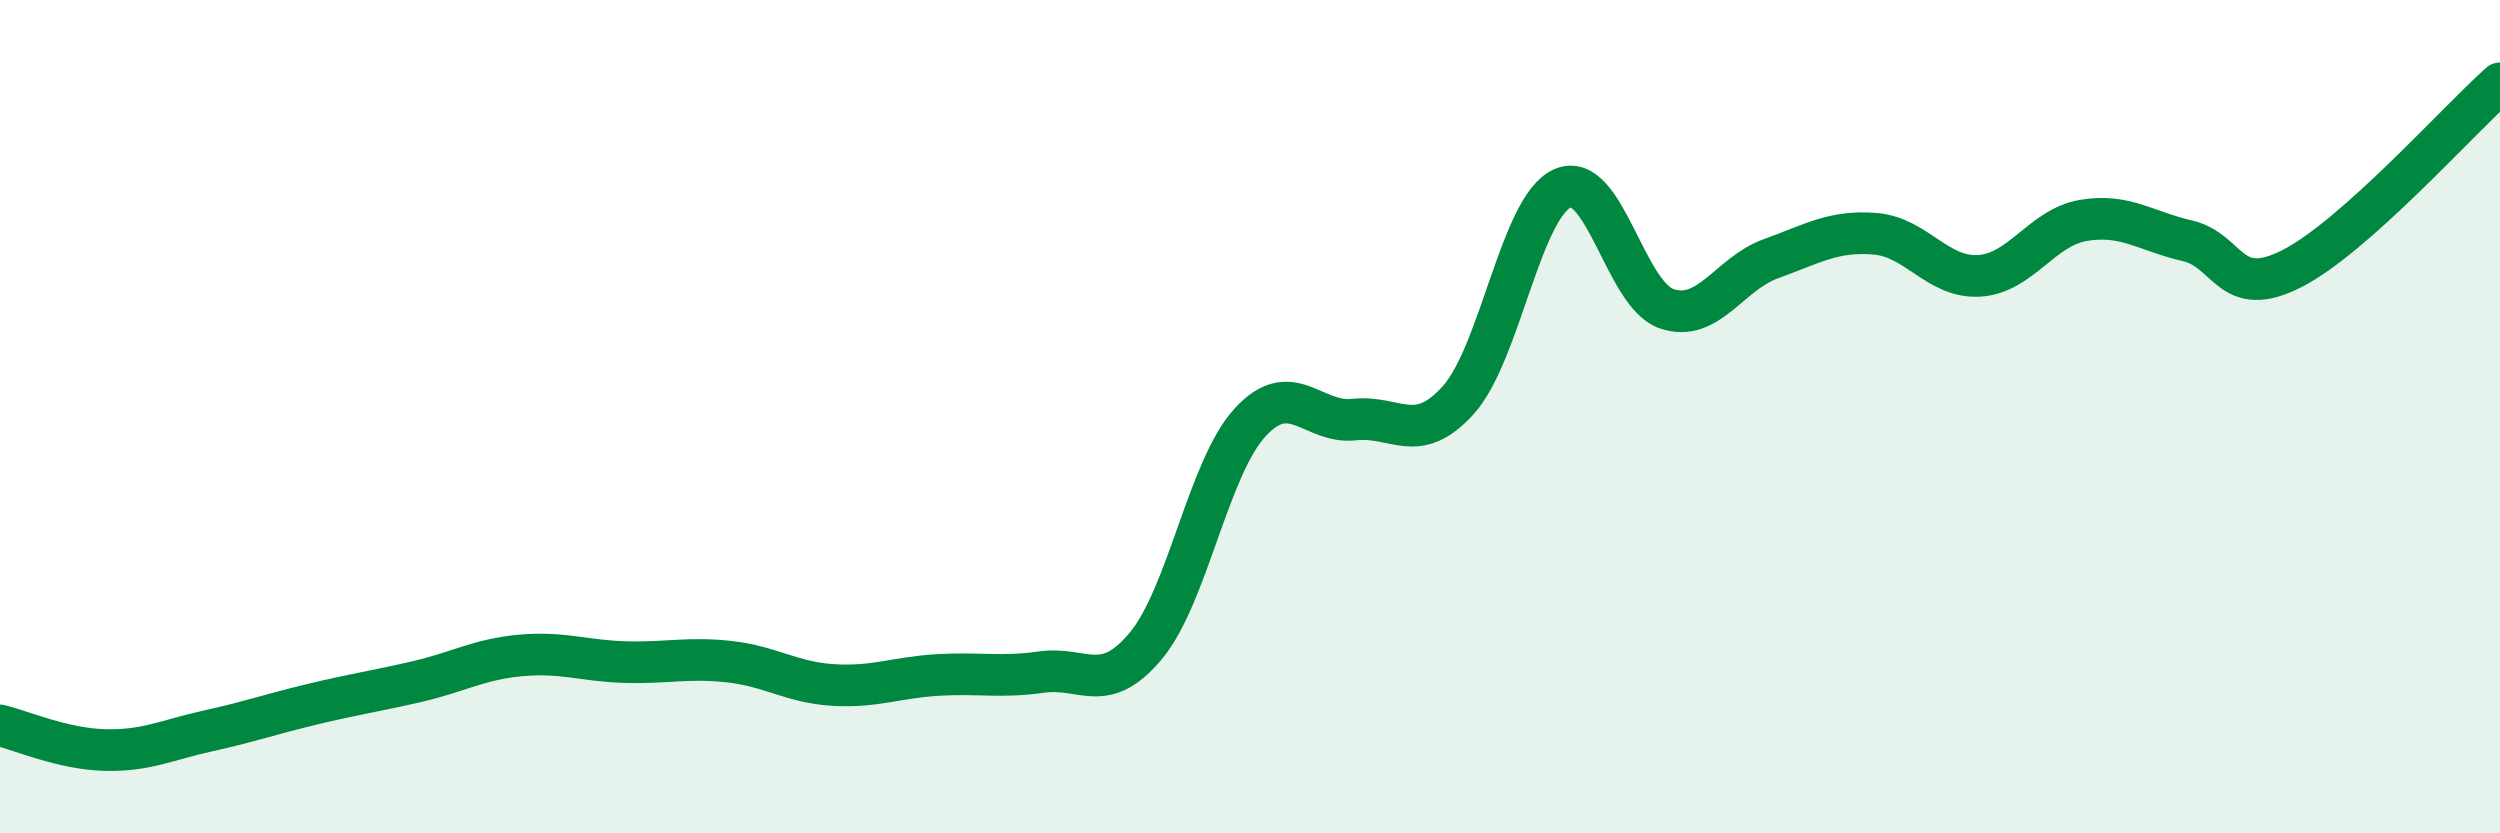
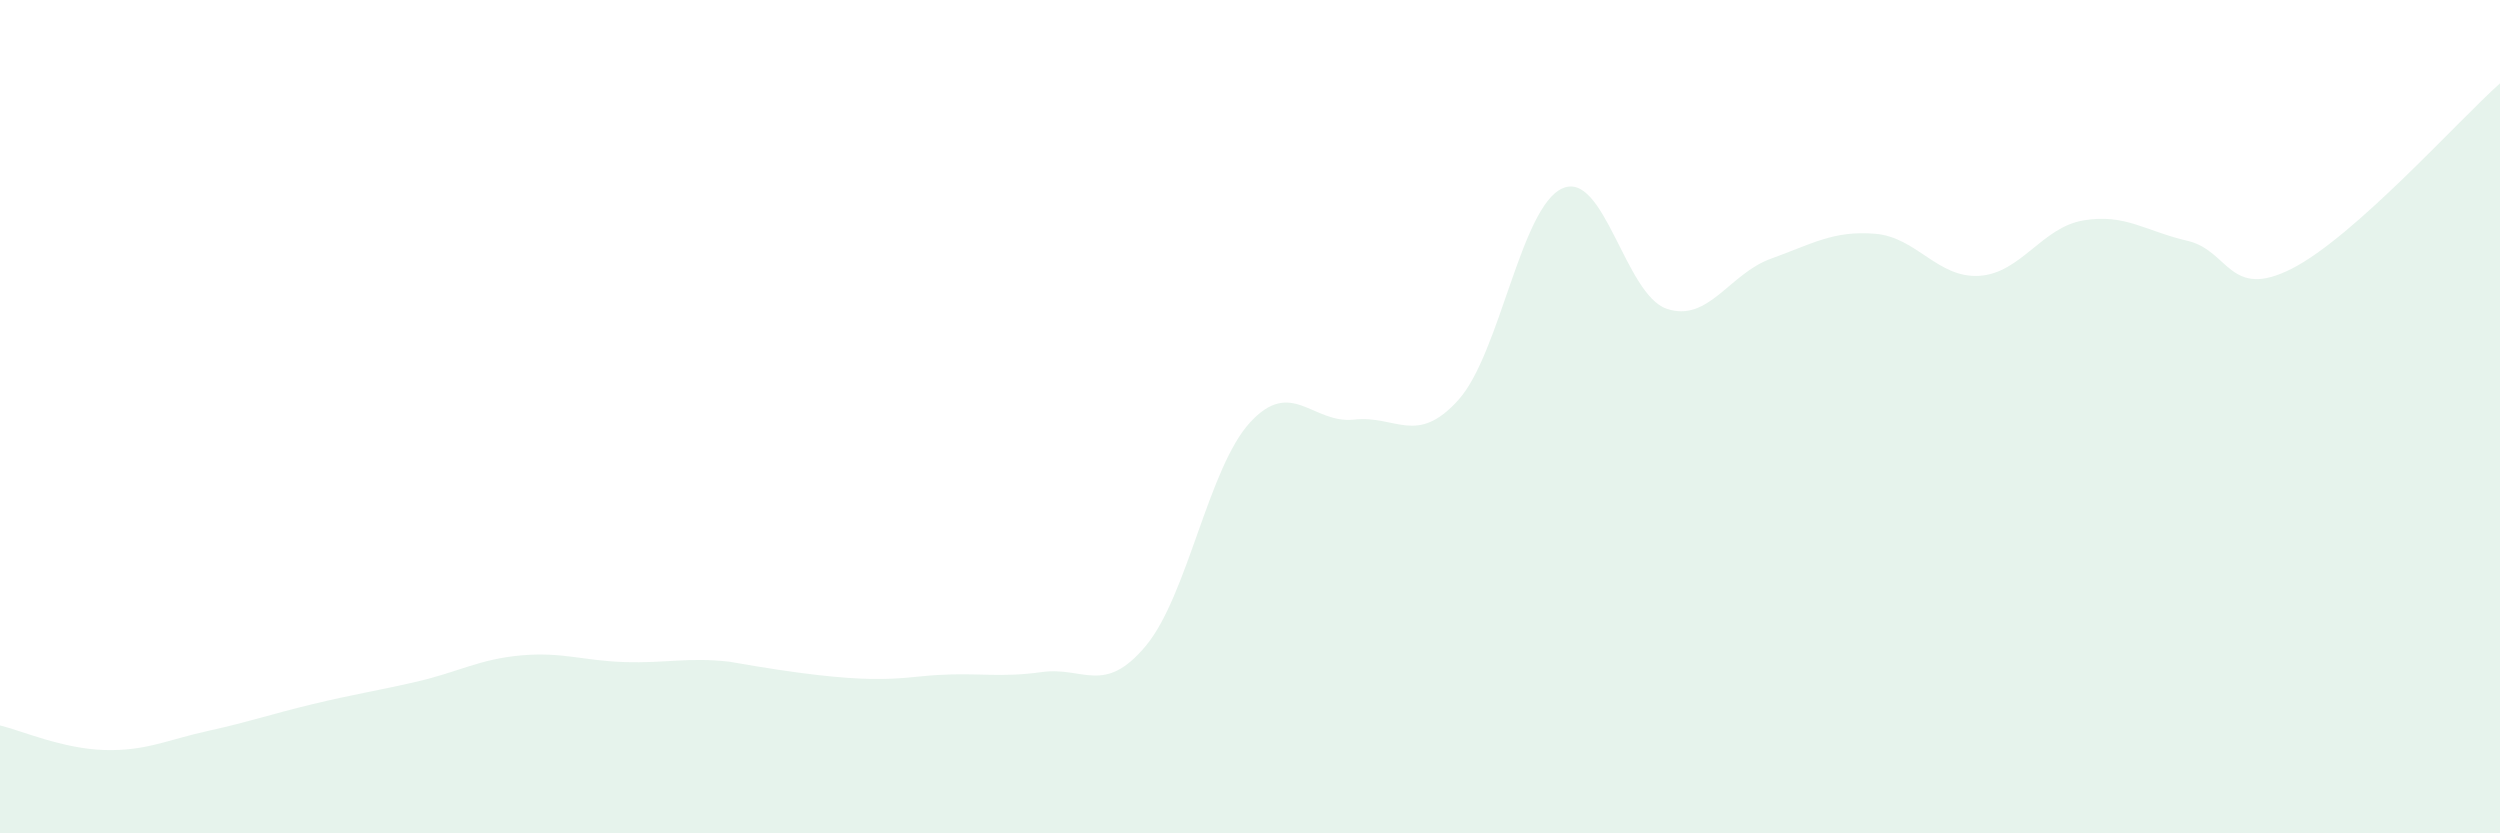
<svg xmlns="http://www.w3.org/2000/svg" width="60" height="20" viewBox="0 0 60 20">
-   <path d="M 0,17.41 C 0.5,17.53 1.5,17.97 2.5,18 C 3.5,18.03 4,17.76 5,17.54 C 6,17.32 6.5,17.14 7.5,16.9 C 8.5,16.66 9,16.59 10,16.36 C 11,16.13 11.5,15.82 12.5,15.73 C 13.5,15.64 14,15.86 15,15.89 C 16,15.92 16.5,15.77 17.5,15.88 C 18.5,15.99 19,16.38 20,16.44 C 21,16.5 21.5,16.26 22.5,16.2 C 23.5,16.14 24,16.27 25,16.13 C 26,15.99 26.5,16.7 27.5,15.5 C 28.5,14.3 29,11.23 30,10.14 C 31,9.05 31.5,10.18 32.5,10.07 C 33.5,9.96 34,10.71 35,9.6 C 36,8.49 36.5,4.96 37.5,4.52 C 38.5,4.08 39,7.07 40,7.41 C 41,7.75 41.5,6.57 42.5,6.21 C 43.5,5.85 44,5.53 45,5.61 C 46,5.69 46.5,6.68 47.5,6.62 C 48.5,6.56 49,5.46 50,5.29 C 51,5.12 51.5,5.55 52.5,5.78 C 53.5,6.01 53.5,7.21 55,6.45 C 56.5,5.69 59,2.89 60,2L60 20L0 20Z" fill="#008740" opacity="0.1" stroke-linecap="round" stroke-linejoin="round" />
-   <path d="M 0,17.41 C 0.5,17.53 1.5,17.97 2.5,18 C 3.5,18.03 4,17.76 5,17.54 C 6,17.32 6.5,17.14 7.5,16.9 C 8.5,16.66 9,16.59 10,16.36 C 11,16.13 11.5,15.82 12.5,15.73 C 13.5,15.64 14,15.86 15,15.89 C 16,15.92 16.5,15.77 17.5,15.88 C 18.5,15.99 19,16.38 20,16.44 C 21,16.5 21.5,16.26 22.5,16.2 C 23.5,16.14 24,16.27 25,16.13 C 26,15.99 26.5,16.7 27.5,15.5 C 28.5,14.3 29,11.23 30,10.14 C 31,9.05 31.5,10.18 32.5,10.07 C 33.5,9.96 34,10.71 35,9.6 C 36,8.49 36.5,4.96 37.5,4.52 C 38.5,4.08 39,7.07 40,7.41 C 41,7.75 41.5,6.57 42.5,6.21 C 43.5,5.85 44,5.53 45,5.61 C 46,5.69 46.5,6.68 47.5,6.62 C 48.5,6.56 49,5.46 50,5.29 C 51,5.12 51.5,5.55 52.5,5.78 C 53.5,6.01 53.5,7.21 55,6.45 C 56.5,5.69 59,2.89 60,2" stroke="#008740" stroke-width="1" fill="none" stroke-linecap="round" stroke-linejoin="round" />
+   <path d="M 0,17.41 C 0.5,17.53 1.5,17.97 2.5,18 C 3.5,18.03 4,17.76 5,17.54 C 6,17.32 6.5,17.14 7.5,16.9 C 8.5,16.66 9,16.59 10,16.36 C 11,16.13 11.5,15.82 12.5,15.73 C 13.5,15.64 14,15.86 15,15.89 C 16,15.92 16.5,15.77 17.5,15.88 C 21,16.5 21.5,16.26 22.5,16.2 C 23.5,16.14 24,16.27 25,16.13 C 26,15.99 26.5,16.7 27.5,15.5 C 28.5,14.3 29,11.23 30,10.14 C 31,9.05 31.5,10.18 32.5,10.07 C 33.5,9.96 34,10.71 35,9.6 C 36,8.49 36.5,4.96 37.5,4.52 C 38.5,4.08 39,7.07 40,7.41 C 41,7.75 41.5,6.57 42.5,6.21 C 43.5,5.85 44,5.53 45,5.61 C 46,5.69 46.5,6.68 47.5,6.62 C 48.5,6.56 49,5.46 50,5.29 C 51,5.12 51.5,5.55 52.5,5.78 C 53.5,6.01 53.5,7.21 55,6.45 C 56.5,5.69 59,2.89 60,2L60 20L0 20Z" fill="#008740" opacity="0.1" stroke-linecap="round" stroke-linejoin="round" />
</svg>